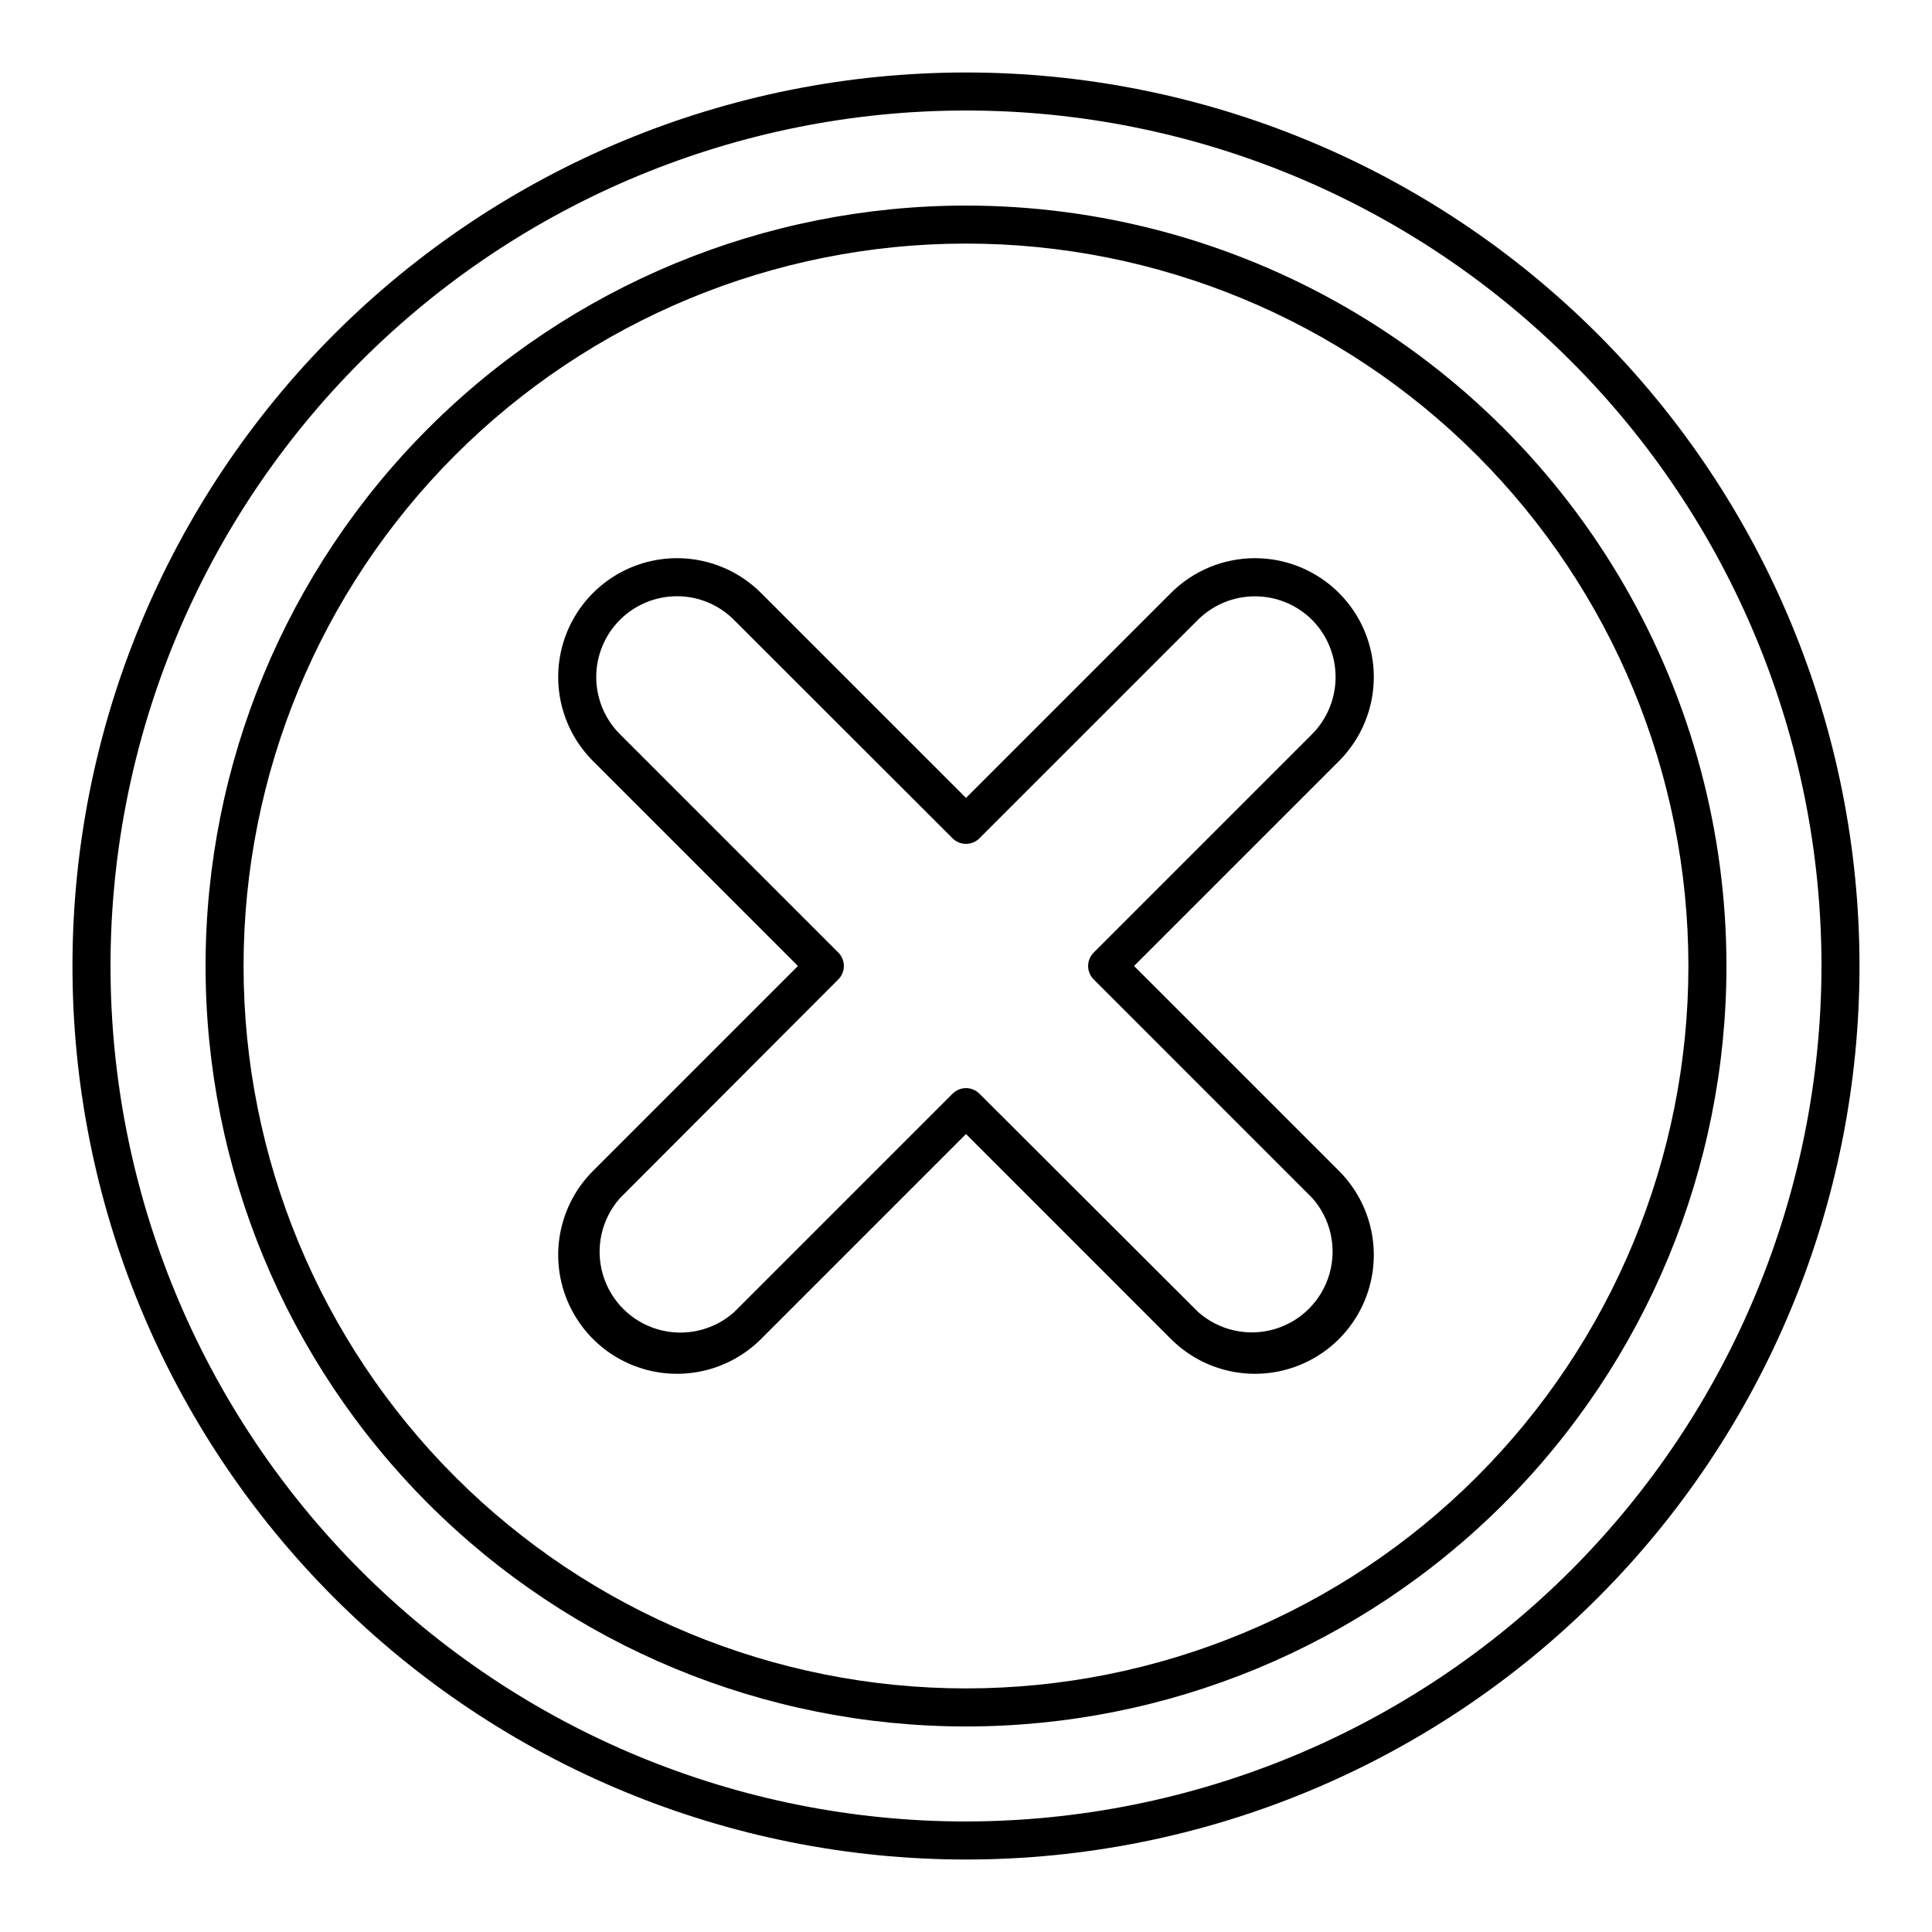
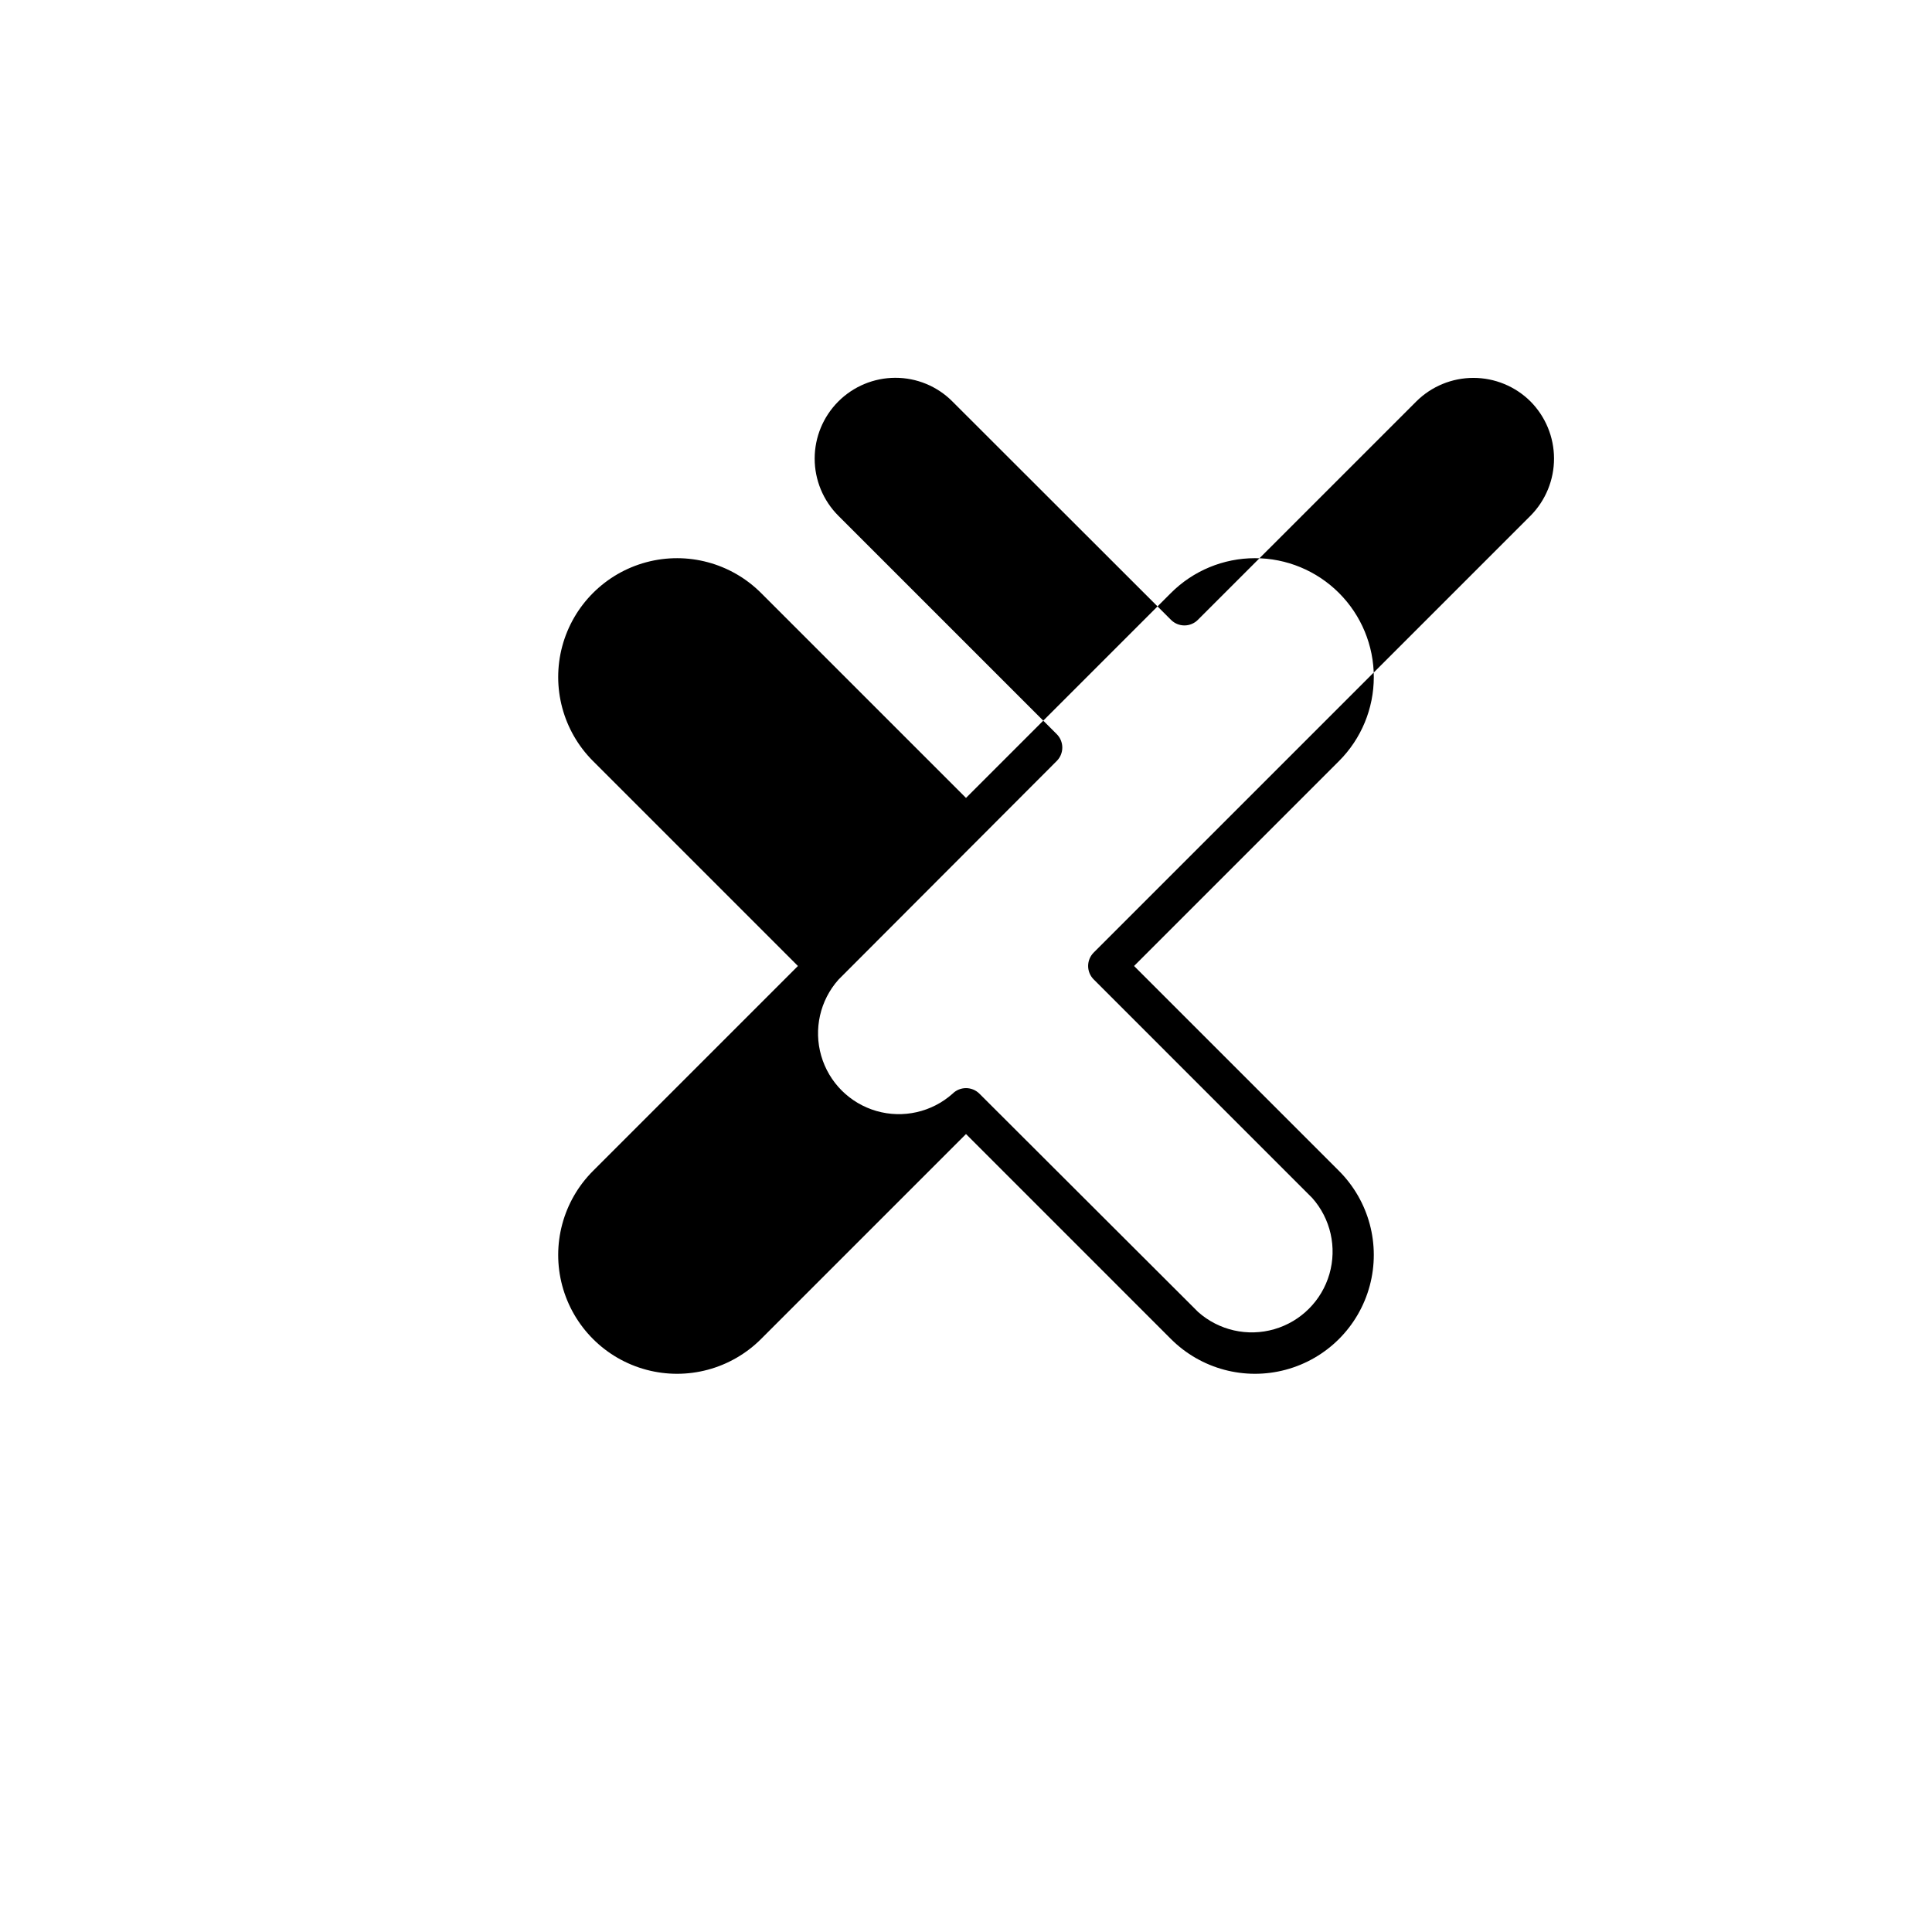
<svg xmlns="http://www.w3.org/2000/svg" fill="#000000" width="800px" height="800px" version="1.1" viewBox="144 144 512 512">
  <g>
-     <path d="m400 163.21c-62.801 0-123.03 24.949-167.44 69.355s-69.355 104.64-69.355 167.44 24.949 123.03 69.355 167.43 104.64 69.355 167.44 69.355 123.03-24.949 167.43-69.355 69.355-104.63 69.355-167.43-24.949-123.03-69.355-167.44-104.63-69.355-167.43-69.355zm0 463.5c-60.129 0-117.8-23.883-160.31-66.402-42.516-42.516-66.402-100.18-66.402-160.31 0-60.129 23.887-117.8 66.402-160.31s100.18-66.402 160.31-66.402c60.125 0 117.79 23.887 160.31 66.402 42.52 42.516 66.402 100.18 66.402 160.31-0.066 60.105-23.973 117.73-66.477 160.23-42.5 42.504-100.13 66.41-160.23 66.477z" />
-     <path d="m400 198.48c-53.449 0-104.71 21.23-142.5 59.023s-59.023 89.051-59.023 142.5c0 53.445 21.23 104.7 59.023 142.5 37.793 37.793 89.051 59.027 142.5 59.027 53.445 0 104.7-21.234 142.5-59.027 37.793-37.793 59.027-89.051 59.027-142.5 0-35.375-9.312-70.129-27-100.76-17.688-30.637-43.129-56.078-73.762-73.766-30.637-17.688-65.387-26.996-100.76-26.996zm0 392.97v-0.004c-50.777 0-99.473-20.168-135.38-56.074-35.902-35.902-56.074-84.598-56.074-135.37 0-50.777 20.172-99.473 56.074-135.38s84.598-56.074 135.38-56.074c50.773 0 99.469 20.172 135.37 56.074 35.906 35.902 56.074 84.598 56.074 135.38 0 50.773-20.168 99.469-56.074 135.37-35.902 35.906-84.598 56.074-135.37 56.074z" />
-     <path d="m498.85 301.15c-5.906-5.91-13.918-9.227-22.27-9.227s-16.363 3.316-22.27 9.227l-54.309 54.309-54.312-54.309c-7.957-7.957-19.551-11.062-30.418-8.152-10.867 2.914-19.355 11.402-22.27 22.27-2.91 10.867 0.195 22.461 8.152 30.418l54.309 54.312-54.309 54.309c-7.957 7.957-11.062 19.551-8.152 30.418 2.914 10.871 11.402 19.359 22.27 22.27 10.867 2.914 22.461-0.195 30.418-8.148l54.312-54.312 54.309 54.312c7.957 7.953 19.551 11.062 30.418 8.148 10.871-2.91 19.359-11.398 22.27-22.27 2.914-10.867-0.195-22.461-8.148-30.418l-54.312-54.309 54.312-54.312c5.906-5.906 9.223-13.914 9.223-22.27 0-8.352-3.316-16.363-9.223-22.266zm-7.106 37.383-57.887 57.887c-0.953 0.945-1.492 2.234-1.492 3.578s0.539 2.629 1.492 3.574l57.887 57.891c4.883 5.492 6.606 13.105 4.566 20.168-2.043 7.062-7.562 12.582-14.625 14.625-7.062 2.039-14.676 0.316-20.172-4.566l-57.938-57.836c-0.945-0.953-2.231-1.492-3.574-1.492s-2.633 0.539-3.578 1.492l-57.887 57.887c-5.496 4.883-13.109 6.606-20.172 4.566-7.062-2.043-12.582-7.562-14.621-14.625-2.043-7.062-0.32-14.676 4.562-20.172l57.836-57.938c0.957-0.945 1.492-2.231 1.492-3.574s-0.535-2.633-1.492-3.578l-57.887-57.887c-4-4.016-6.246-9.453-6.246-15.121 0.004-5.672 2.254-11.105 6.258-15.121 4.004-4.012 9.434-6.273 15.102-6.285 5.672-0.016 11.113 2.234 15.117 6.246l57.938 57.887c0.945 0.957 2.234 1.492 3.578 1.492s2.629-0.535 3.574-1.492l57.891-57.887c4.019-3.988 9.449-6.223 15.113-6.223 5.66 0 11.094 2.234 15.113 6.223 3.996 4.023 6.246 9.461 6.254 15.129 0.012 5.672-2.219 11.117-6.203 15.152z" />
+     <path d="m498.85 301.15c-5.906-5.91-13.918-9.227-22.27-9.227s-16.363 3.316-22.27 9.227l-54.309 54.309-54.312-54.309c-7.957-7.957-19.551-11.062-30.418-8.152-10.867 2.914-19.355 11.402-22.27 22.27-2.91 10.867 0.195 22.461 8.152 30.418l54.309 54.312-54.309 54.309c-7.957 7.957-11.062 19.551-8.152 30.418 2.914 10.871 11.402 19.359 22.27 22.27 10.867 2.914 22.461-0.195 30.418-8.148l54.312-54.312 54.309 54.312c7.957 7.953 19.551 11.062 30.418 8.148 10.871-2.91 19.359-11.398 22.27-22.27 2.914-10.867-0.195-22.461-8.148-30.418l-54.312-54.309 54.312-54.312c5.906-5.906 9.223-13.914 9.223-22.27 0-8.352-3.316-16.363-9.223-22.266zm-7.106 37.383-57.887 57.887c-0.953 0.945-1.492 2.234-1.492 3.578s0.539 2.629 1.492 3.574l57.887 57.891c4.883 5.492 6.606 13.105 4.566 20.168-2.043 7.062-7.562 12.582-14.625 14.625-7.062 2.039-14.676 0.316-20.172-4.566l-57.938-57.836c-0.945-0.953-2.231-1.492-3.574-1.492s-2.633 0.539-3.578 1.492c-5.496 4.883-13.109 6.606-20.172 4.566-7.062-2.043-12.582-7.562-14.621-14.625-2.043-7.062-0.32-14.676 4.562-20.172l57.836-57.938c0.957-0.945 1.492-2.231 1.492-3.574s-0.535-2.633-1.492-3.578l-57.887-57.887c-4-4.016-6.246-9.453-6.246-15.121 0.004-5.672 2.254-11.105 6.258-15.121 4.004-4.012 9.434-6.273 15.102-6.285 5.672-0.016 11.113 2.234 15.117 6.246l57.938 57.887c0.945 0.957 2.234 1.492 3.578 1.492s2.629-0.535 3.574-1.492l57.891-57.887c4.019-3.988 9.449-6.223 15.113-6.223 5.66 0 11.094 2.234 15.113 6.223 3.996 4.023 6.246 9.461 6.254 15.129 0.012 5.672-2.219 11.117-6.203 15.152z" />
  </g>
</svg>